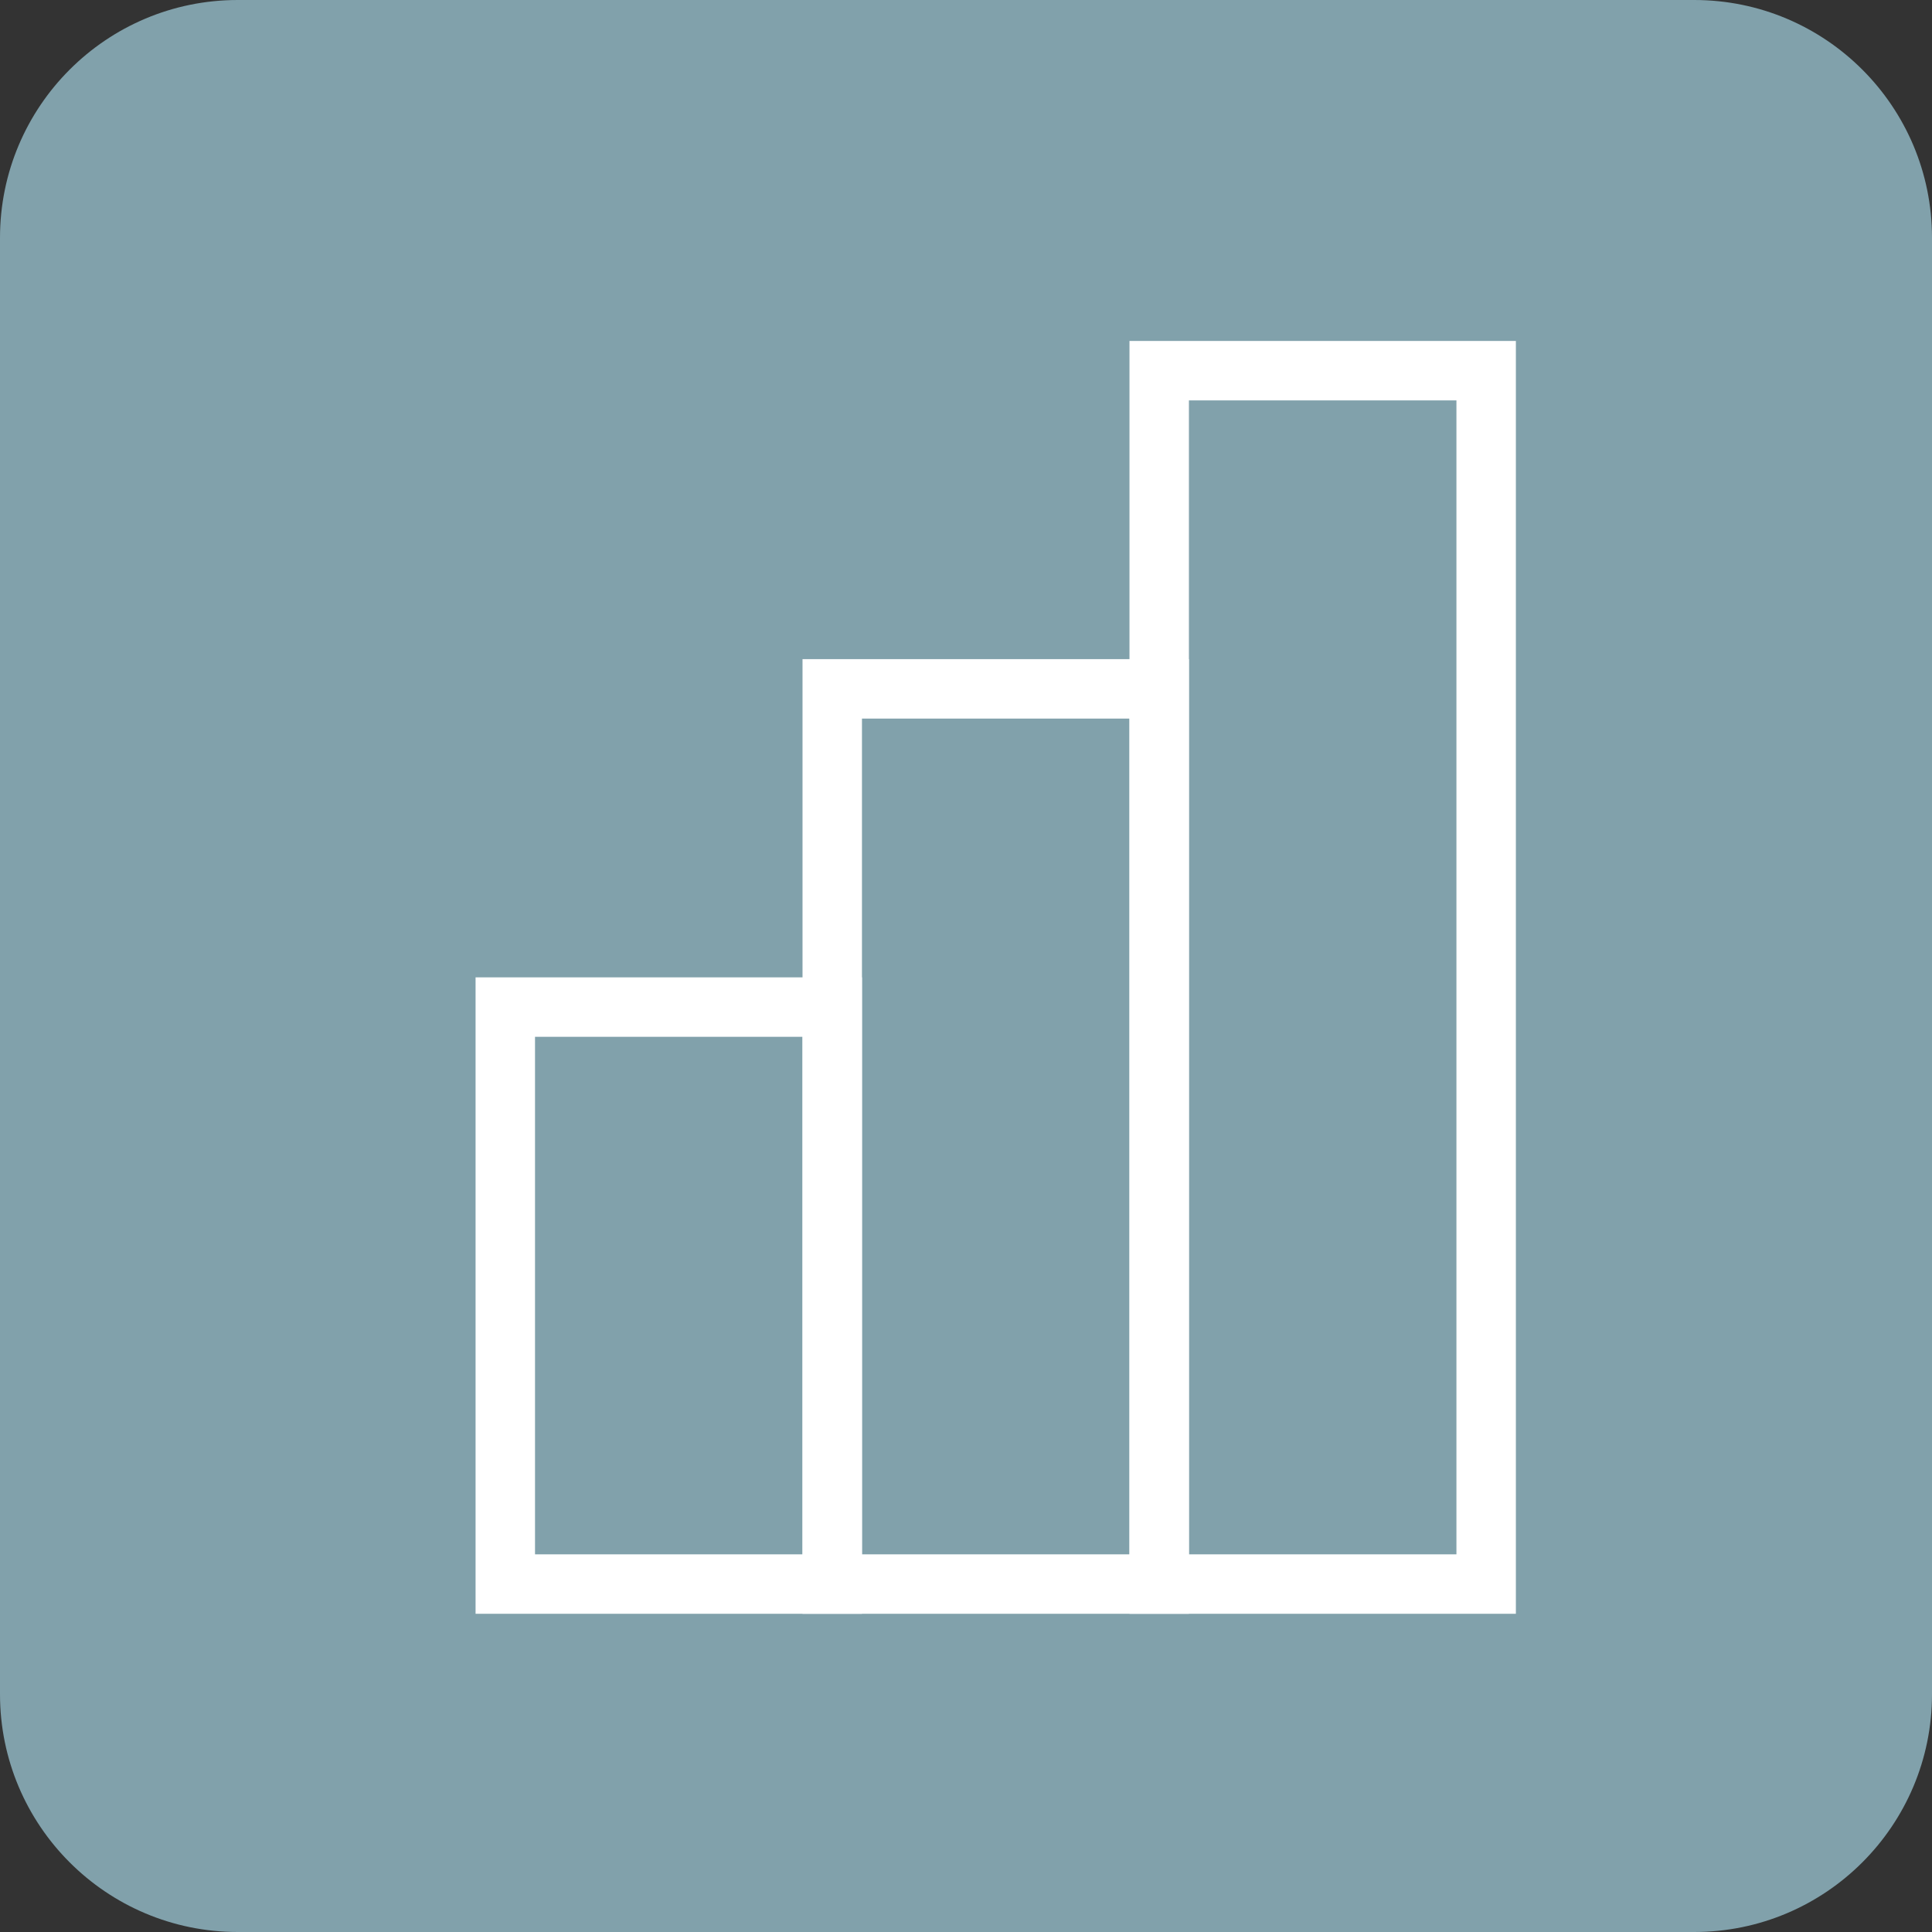
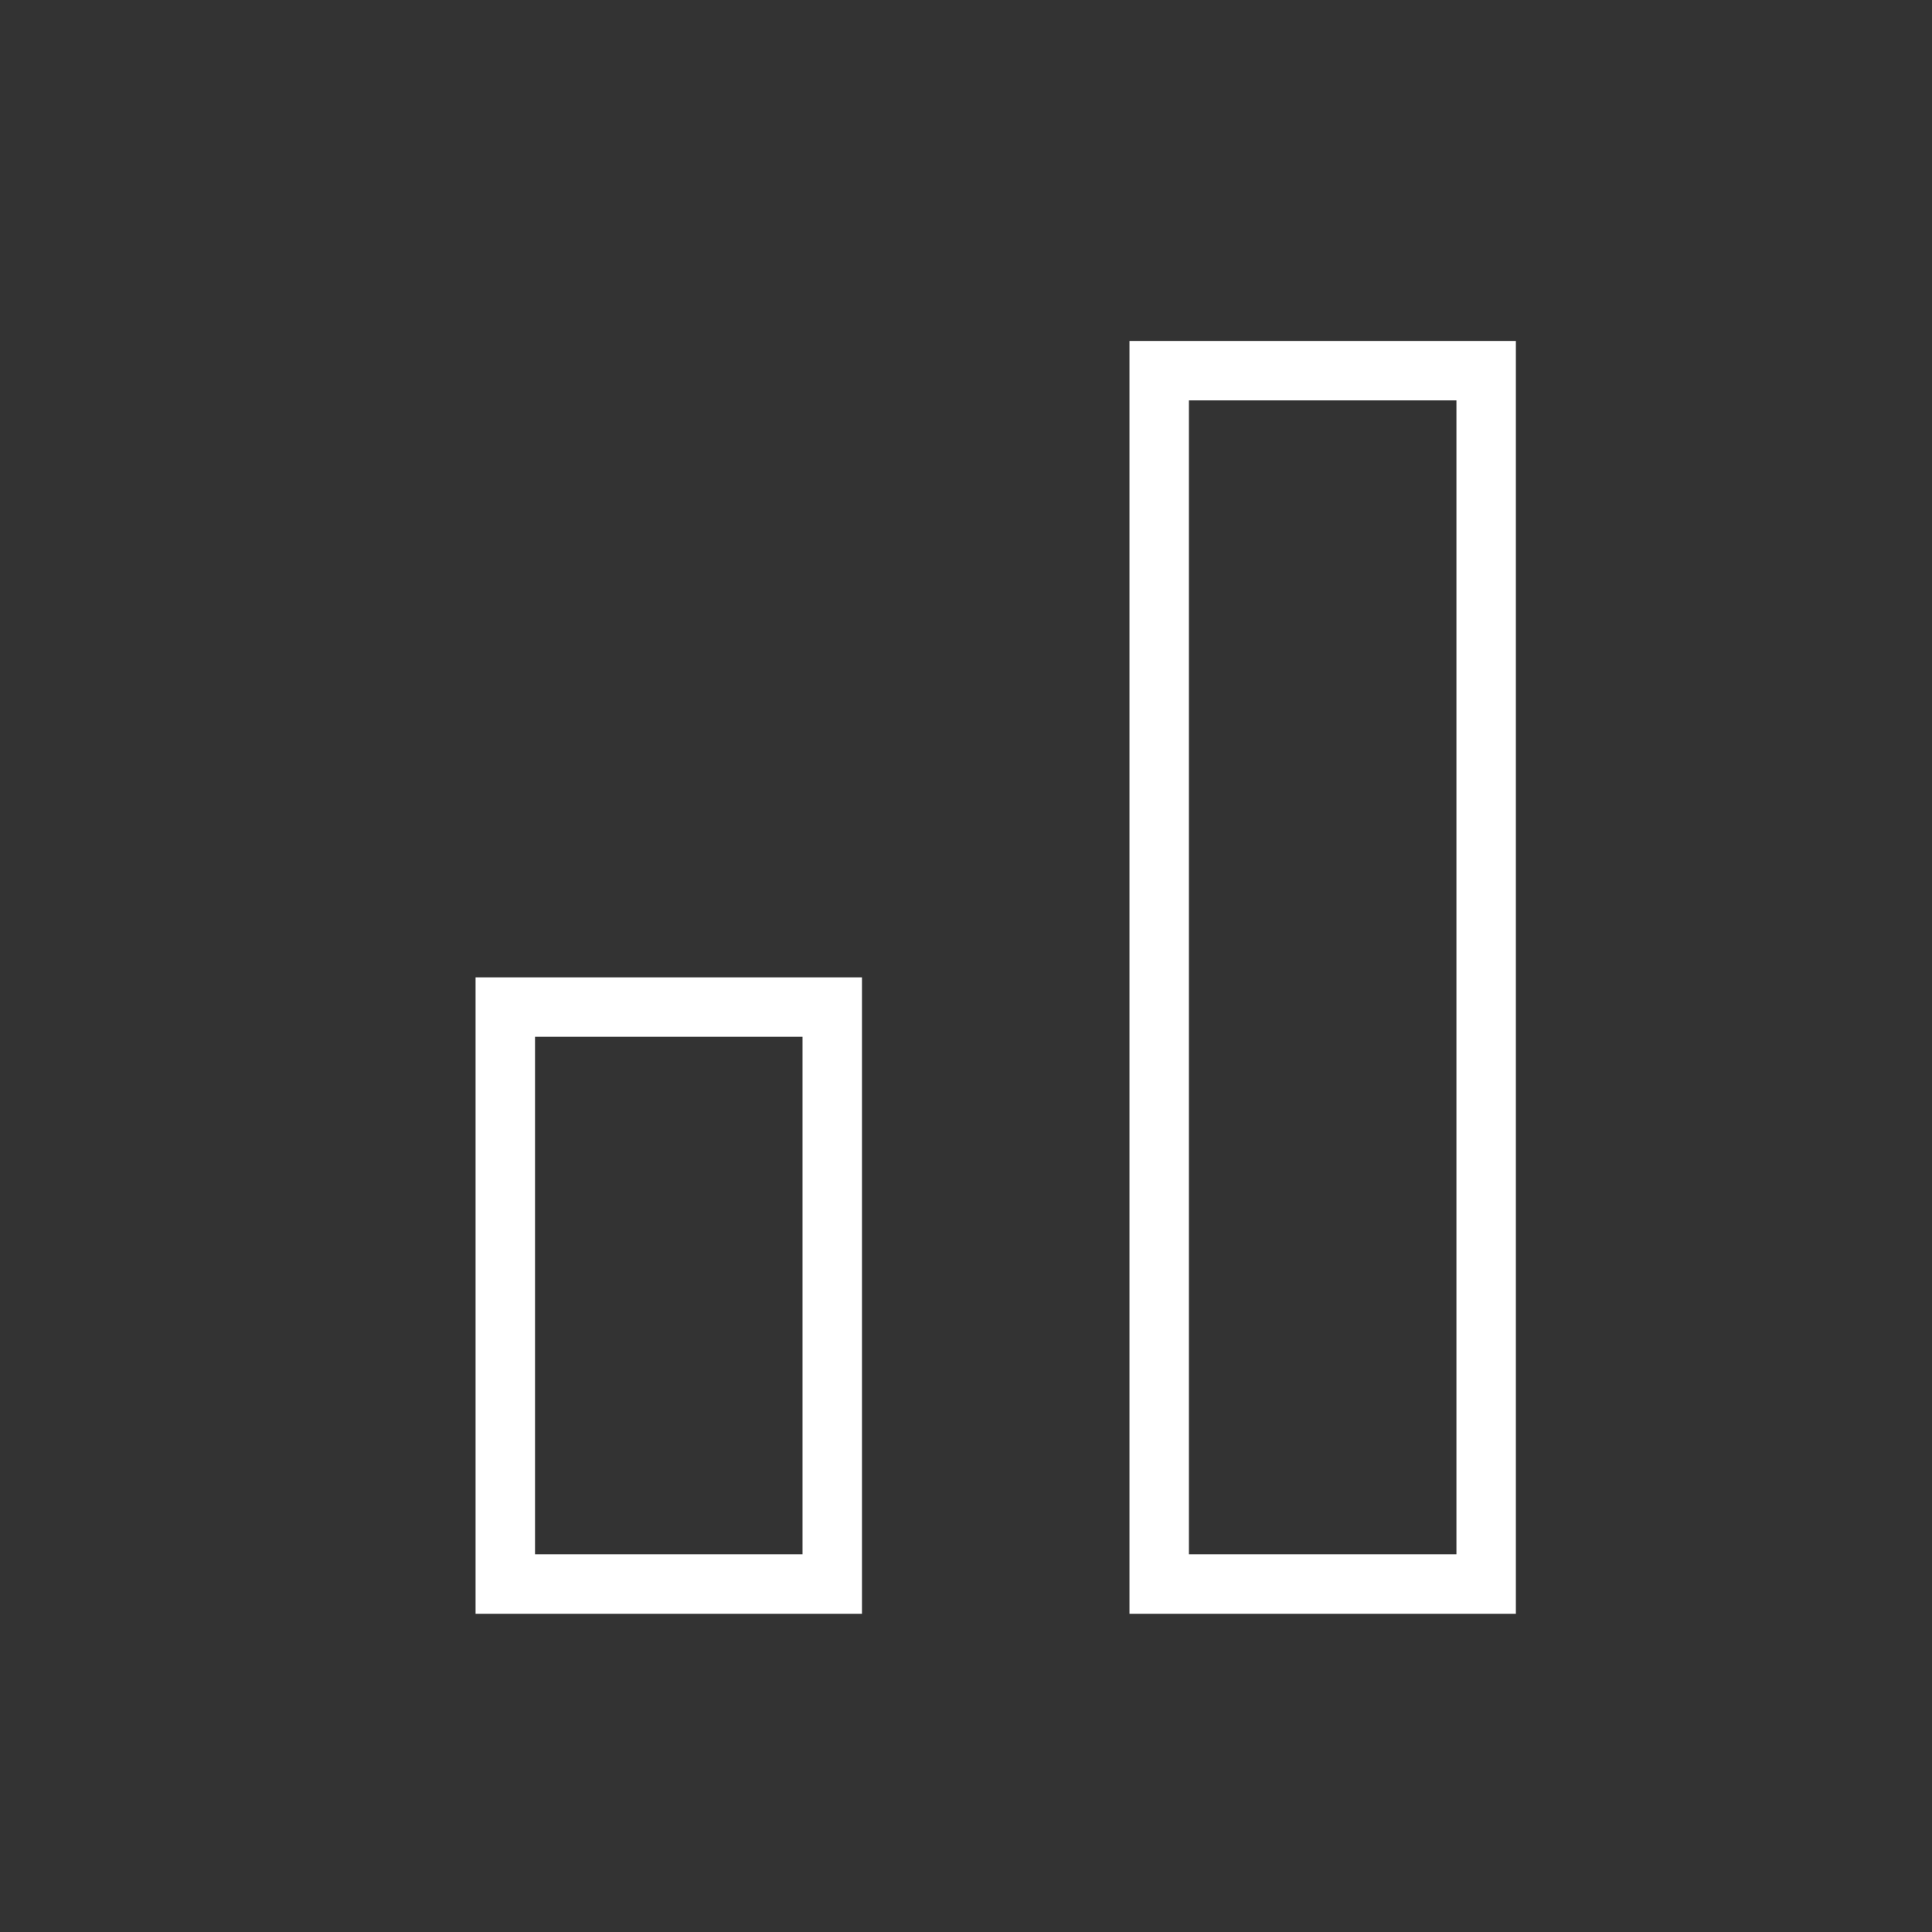
<svg xmlns="http://www.w3.org/2000/svg" width="65" height="65" viewBox="0 0 65 65">
  <rect x="0" y="0" width="65" height="65" fill="#333333" stroke="none" />
  <g id="Group">
-     <path id="Path" fill="#81a1ab" stroke="none" d="M 8 0 L 57 0 C 61.418 0 65 3.582 65 8 L 65 57 C 65 61.418 61.418 65 57 65 L 8 65 C 3.582 65 0 61.418 0 57 L 0 8 C 0 3.582 3.582 0 8 0 Z" />
-   </g>
+     </g>
  <path id="path1" fill="none" stroke="#ffffff" stroke-width="2" d="M 17 33.882 L 28 33.882 L 28 53.294 L 17 53.294 Z" />
-   <path id="path2" fill="none" stroke="#ffffff" stroke-width="2" d="M 28 23.176 L 39 23.176 L 39 53.294 L 28 53.294 Z" />
  <path id="path3" fill="none" stroke="#ffffff" stroke-width="2" d="M 39 12.471 L 50 12.471 L 50 53.294 L 39 53.294 Z" />
</svg>